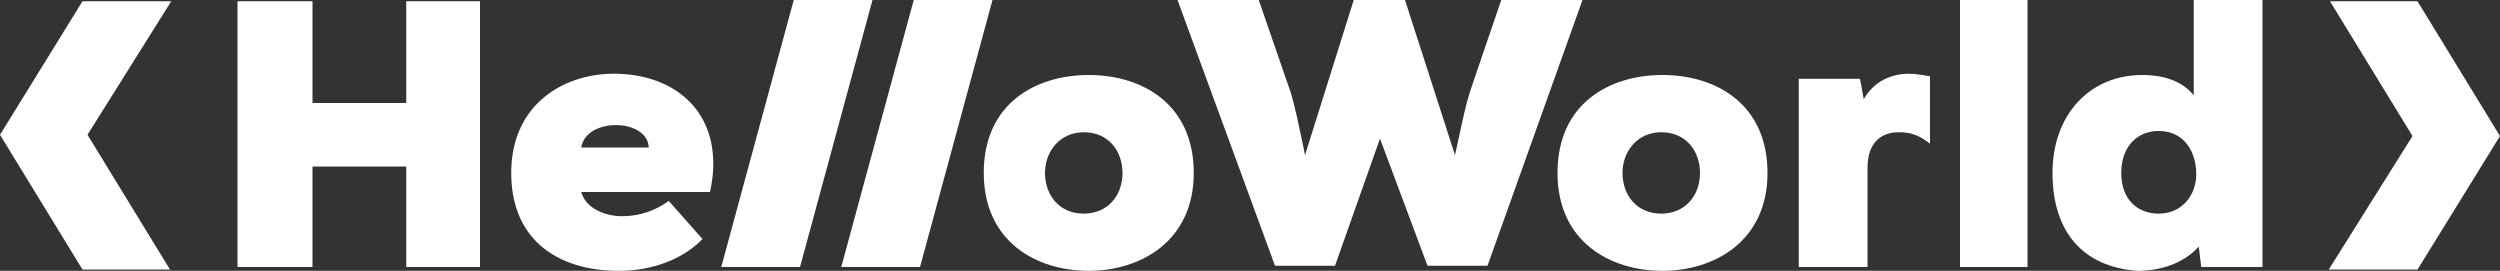
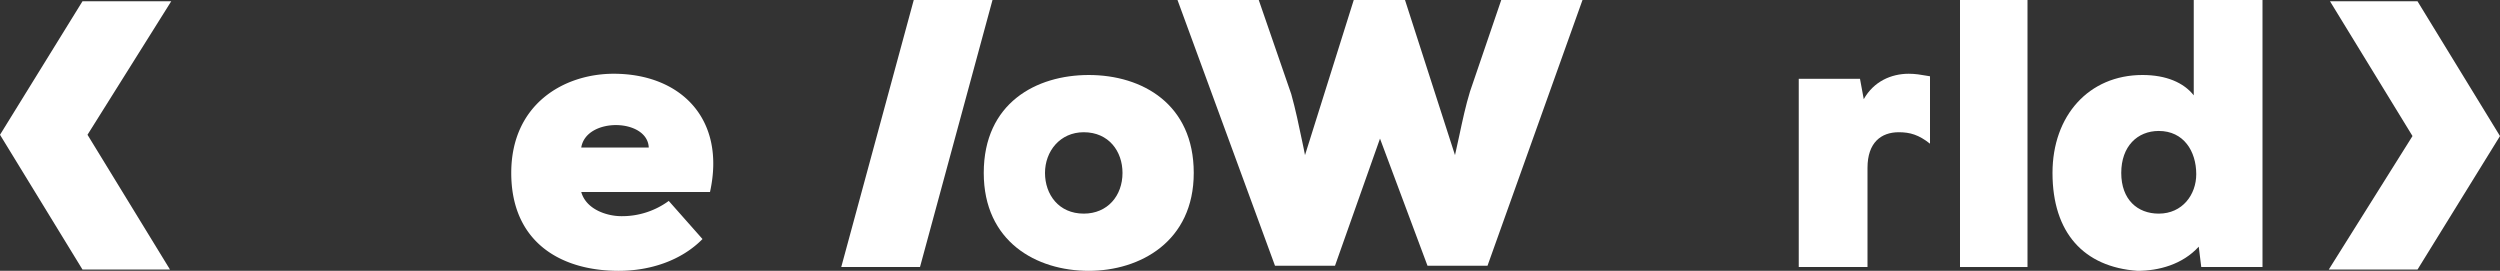
<svg xmlns="http://www.w3.org/2000/svg" viewBox="0 0 120 13" fill="none">
  <rect x="0" y="0" width="120" height="13" fill="#333333" stroke="none" />
-   <path d="M38.4 12.817 41.88 0H38.1l-3.48 12.817h3.78ZM19.5 12.817V7.995H15v4.822h-3.6V.06H15v4.883h4.5V.06h3.54v12.756H19.5Z" fill="#fff" />
  <path fill-rule="evenodd" clip-rule="evenodd" d="M27.9 9.216h6.18c.78-3.54-1.44-5.676-4.62-5.676-2.4 0-4.92 1.465-4.92 4.76 0 3.296 2.34 4.7 5.16 4.7 1.5 0 3-.488 4.02-1.526l-1.62-1.83a3.78 3.78 0 0 1-2.28.732c-.66 0-1.68-.306-1.92-1.16Zm3.24-2.136c-.06-1.404-3-1.465-3.24 0h3.24Z" fill="#fff" />
  <path d="M44.16 12.817 47.64 0h-3.78l-3.48 12.817h3.78Z" fill="#fff" />
  <path fill-rule="evenodd" clip-rule="evenodd" d="M57.3 8.3c0 3.296-2.58 4.7-5.04 4.7-2.52 0-5.04-1.404-5.04-4.7 0-3.356 2.52-4.7 5.04-4.7 2.58 0 5.04 1.405 5.04 4.7Zm-3.42 0c0-1.037-.66-1.953-1.86-1.953-1.14 0-1.86.916-1.86 1.953 0 1.038.66 1.954 1.86 1.954 1.14 0 1.86-.855 1.86-1.954Z" fill="#fff" />
  <path d="M68.52 12.756h2.88L75.96 0h-3.9l-1.5 4.394c-.207.673-.356 1.374-.508 2.085-.069.321-.137.644-.212.967L67.44 0h-2.46l-2.34 7.446-.06-.305-.073-.347-.004-.022-.002-.01-.002-.007c-.154-.74-.315-1.511-.519-2.239L60.42 0h-3.9l4.68 12.756h2.88l2.16-6.103 2.28 6.103Z" fill="#fff" />
-   <path fill-rule="evenodd" clip-rule="evenodd" d="M84.84 8.3c0 3.296-2.58 4.7-5.04 4.7-2.52 0-5.04-1.404-5.04-4.7 0-3.356 2.52-4.7 5.04-4.7 2.58 0 5.04 1.405 5.04 4.7Zm-3.24 0c0-1.037-.66-1.953-1.86-1.953-1.14 0-1.86.916-1.86 1.953 0 1.038.66 1.954 1.86 1.954 1.14 0 1.86-.855 1.86-1.954Z" fill="#fff" />
  <path d="M97.32 0h-3.24v12.817h3.24V0Z" fill="#fff" />
  <path fill-rule="evenodd" clip-rule="evenodd" d="M105.3 0h3.3v12.817h-2.94l-.12-.977c-.78.855-1.92 1.16-2.94 1.16-2.58-.183-4.08-1.831-4.08-4.7 0-2.746 1.74-4.7 4.32-4.7 1.14 0 1.98.367 2.46.977V0Zm-3.48 8.3c0 1.282.78 1.954 1.8 1.954 1.14 0 1.8-.916 1.8-1.893 0-1.098-.6-2.075-1.8-2.075-1.02 0-1.8.733-1.8 2.014Z" fill="#fff" />
  <path d="M89.46 4.76c.48-.854 1.32-1.22 2.16-1.22.314 0 .583.046.885.099l.135.023v3.235c-.54-.428-.96-.55-1.5-.55-.84 0-1.5.489-1.5 1.71v4.76h-3.3V3.784h2.94l.18.977ZM0 6.47 3.96.06h4.26L4.2 6.469l3.96 6.47h-4.2L0 6.469ZM120 6.53l-3.96 6.409h-4.26l4.02-6.409-3.96-6.469h4.2l3.96 6.47Z" fill="#fff" />
</svg>